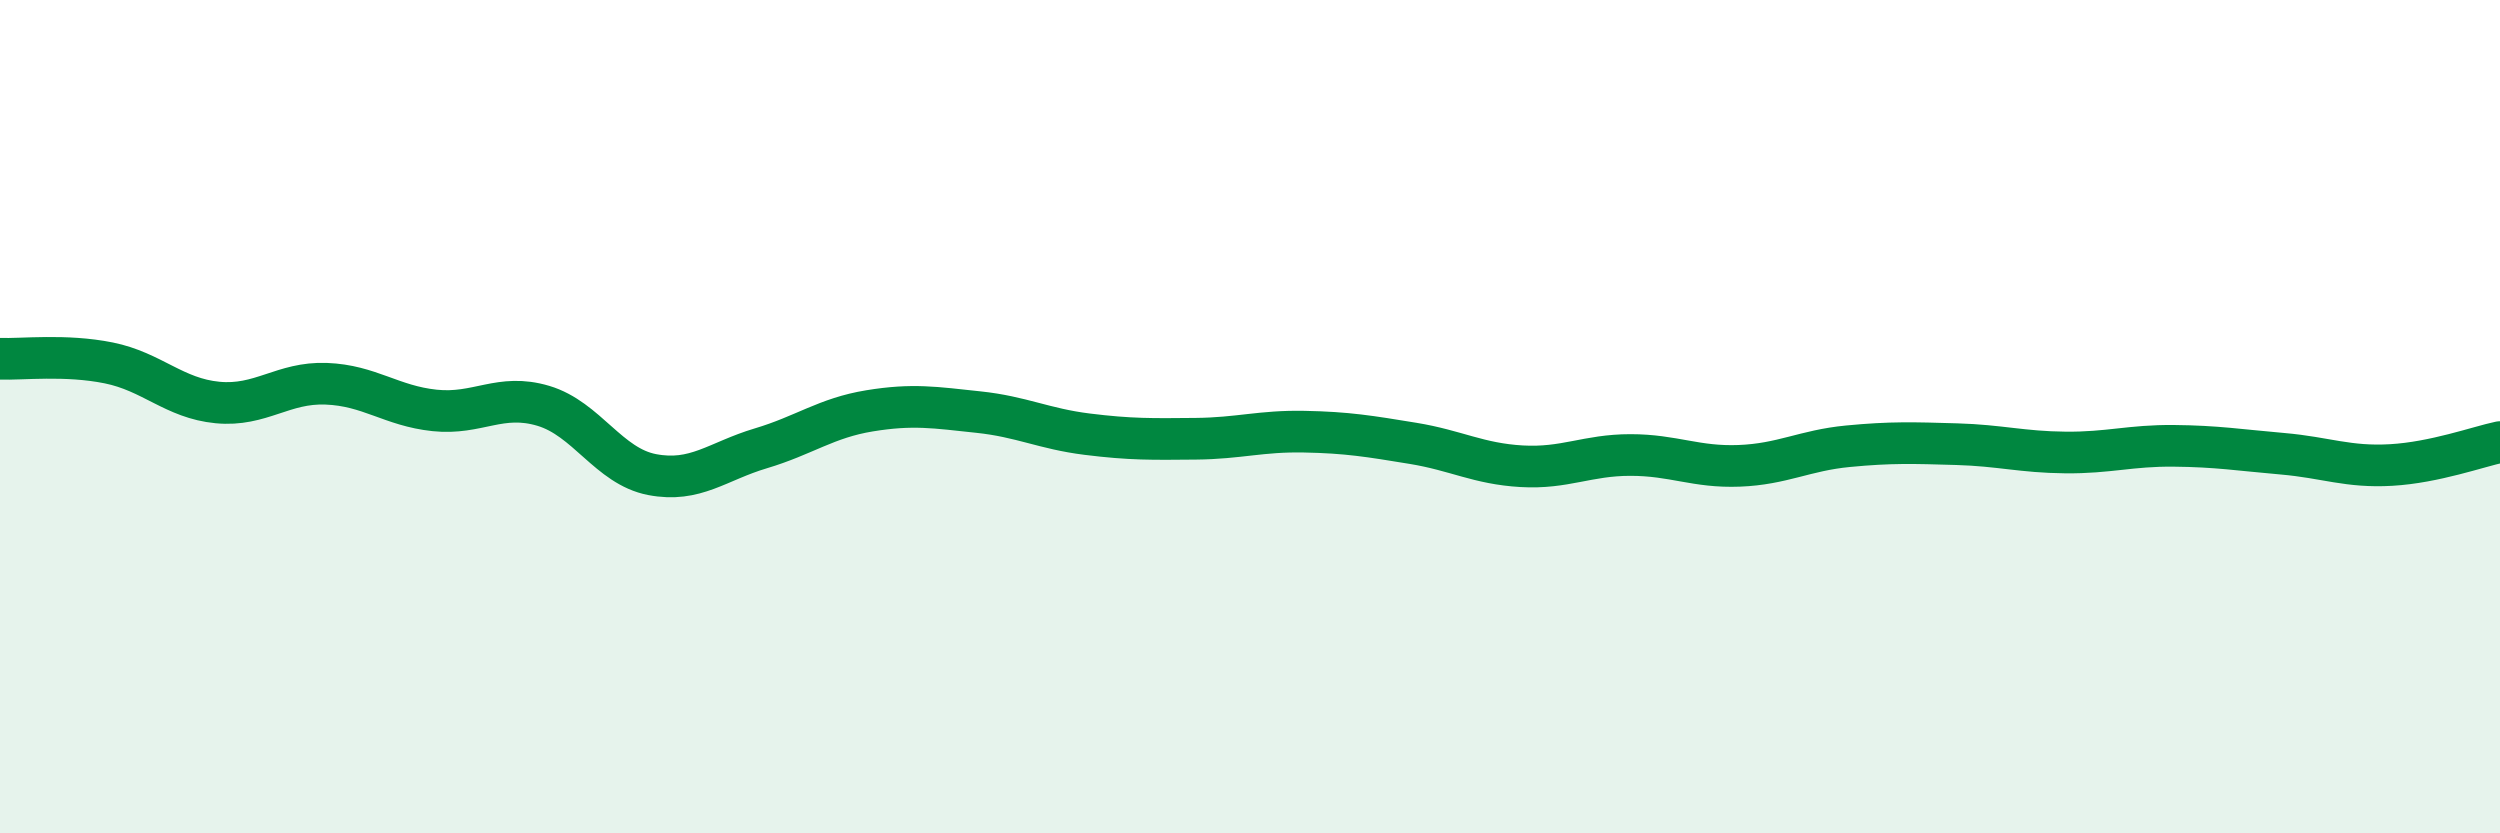
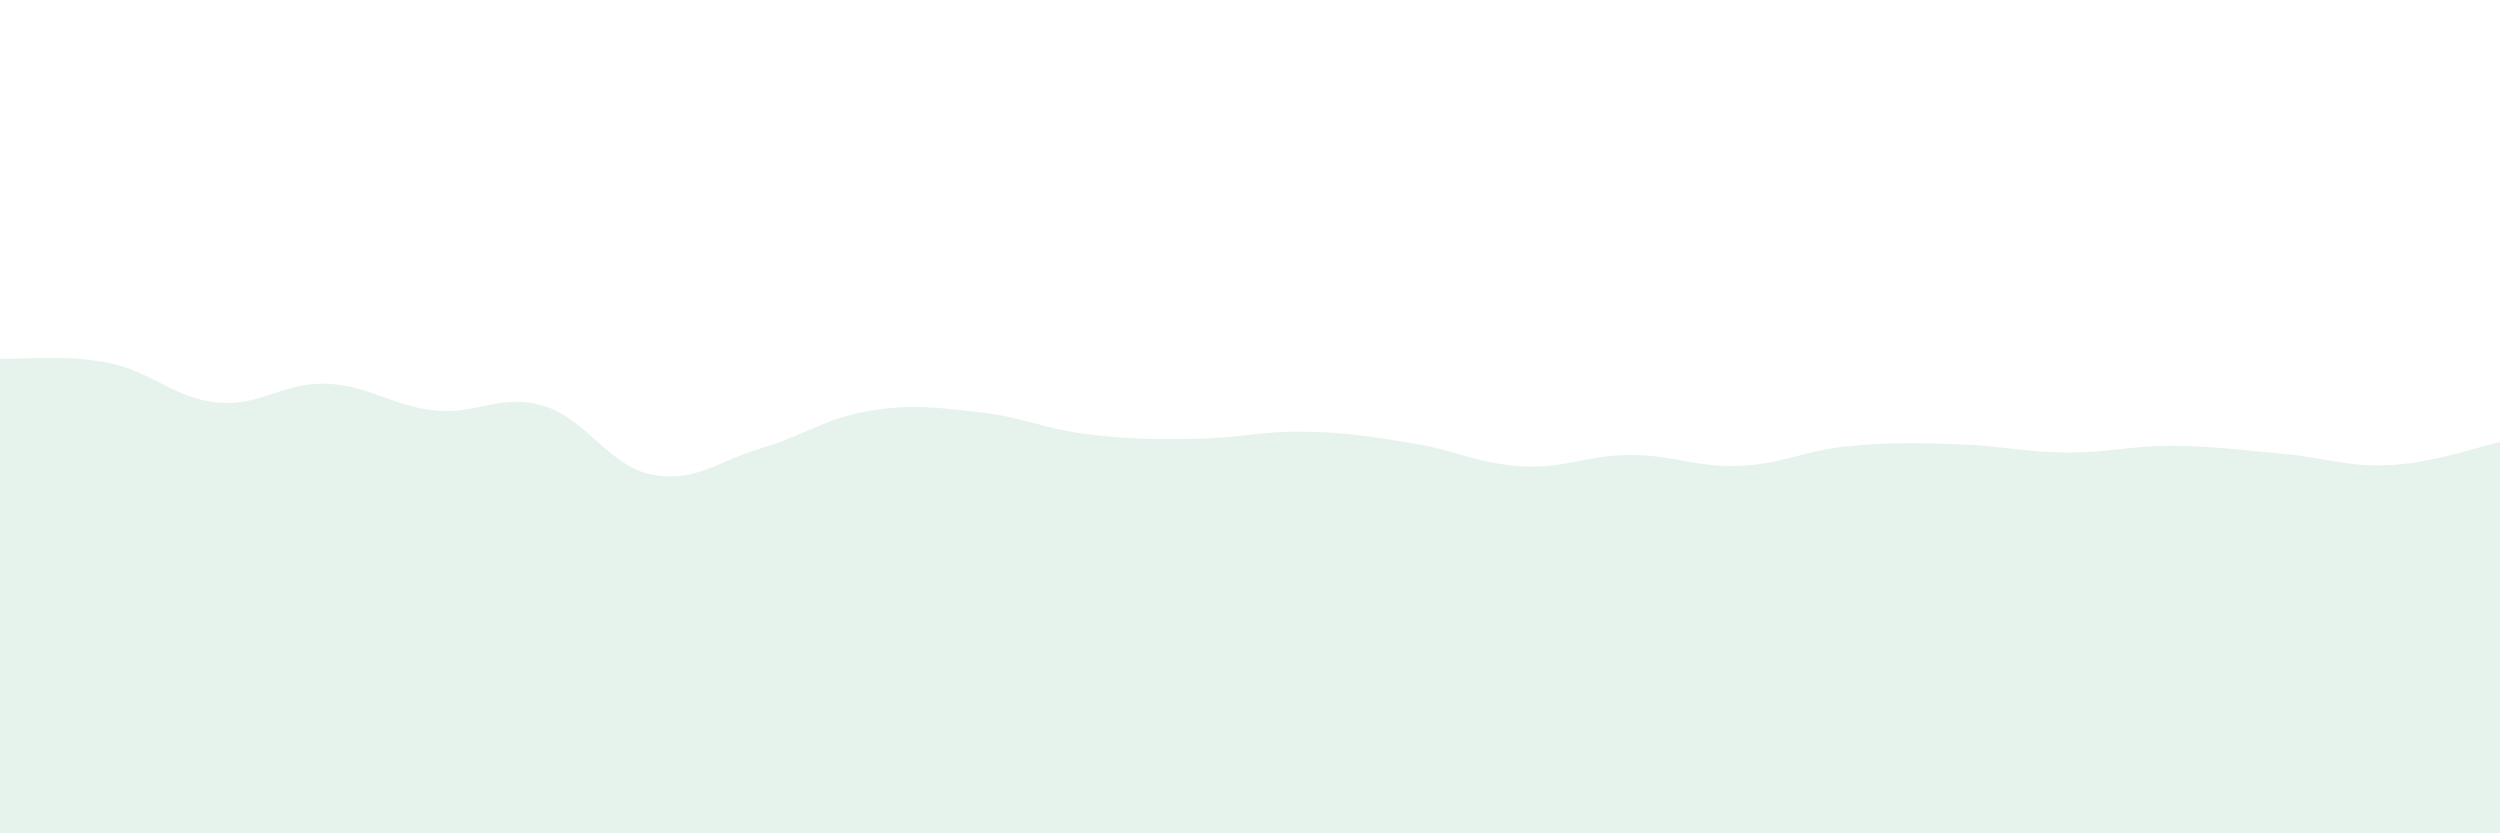
<svg xmlns="http://www.w3.org/2000/svg" width="60" height="20" viewBox="0 0 60 20">
  <path d="M 0,8.61 C 0.52,8.63 1.57,8.5 2.61,8.71 C 3.65,8.92 4.18,9.56 5.22,9.66 C 6.26,9.76 6.79,9.17 7.83,9.21 C 8.87,9.25 9.39,9.74 10.43,9.85 C 11.47,9.96 12,9.43 13.04,9.74 C 14.08,10.05 14.61,11.19 15.65,11.39 C 16.69,11.59 17.22,11.07 18.26,10.76 C 19.3,10.45 19.83,10.03 20.87,9.86 C 21.91,9.69 22.44,9.78 23.48,9.89 C 24.52,10 25.05,10.29 26.09,10.42 C 27.13,10.55 27.66,10.54 28.7,10.53 C 29.74,10.52 30.26,10.34 31.3,10.36 C 32.34,10.38 32.87,10.47 33.91,10.64 C 34.95,10.81 35.48,11.13 36.52,11.19 C 37.56,11.25 38.09,10.92 39.13,10.92 C 40.17,10.92 40.7,11.22 41.74,11.18 C 42.78,11.14 43.31,10.81 44.35,10.71 C 45.39,10.61 45.92,10.63 46.96,10.66 C 48,10.69 48.53,10.85 49.57,10.86 C 50.61,10.87 51.13,10.69 52.17,10.7 C 53.21,10.71 53.74,10.8 54.78,10.89 C 55.82,10.98 56.35,11.22 57.39,11.16 C 58.43,11.1 59.48,10.72 60,10.61L60 20L0 20Z" fill="#008740" opacity="0.1" stroke-linecap="round" stroke-linejoin="round" />
-   <path d="M 0,8.61 C 0.52,8.63 1.57,8.5 2.61,8.71 C 3.65,8.92 4.18,9.56 5.22,9.66 C 6.26,9.76 6.79,9.17 7.83,9.21 C 8.87,9.25 9.39,9.74 10.43,9.85 C 11.47,9.96 12,9.43 13.04,9.74 C 14.08,10.05 14.61,11.19 15.65,11.39 C 16.69,11.59 17.22,11.07 18.26,10.76 C 19.3,10.45 19.83,10.03 20.87,9.86 C 21.91,9.69 22.44,9.78 23.48,9.89 C 24.52,10 25.05,10.29 26.09,10.42 C 27.13,10.55 27.66,10.54 28.7,10.53 C 29.74,10.52 30.26,10.34 31.3,10.36 C 32.34,10.38 32.87,10.47 33.91,10.64 C 34.95,10.81 35.48,11.13 36.52,11.19 C 37.56,11.25 38.09,10.92 39.13,10.92 C 40.17,10.92 40.7,11.22 41.74,11.18 C 42.78,11.14 43.31,10.81 44.35,10.71 C 45.39,10.61 45.92,10.63 46.96,10.66 C 48,10.69 48.53,10.85 49.57,10.86 C 50.61,10.87 51.13,10.69 52.17,10.7 C 53.21,10.71 53.74,10.8 54.78,10.89 C 55.82,10.98 56.35,11.22 57.39,11.16 C 58.43,11.1 59.48,10.72 60,10.61" stroke="#008740" stroke-width="1" fill="none" stroke-linecap="round" stroke-linejoin="round" />
</svg>